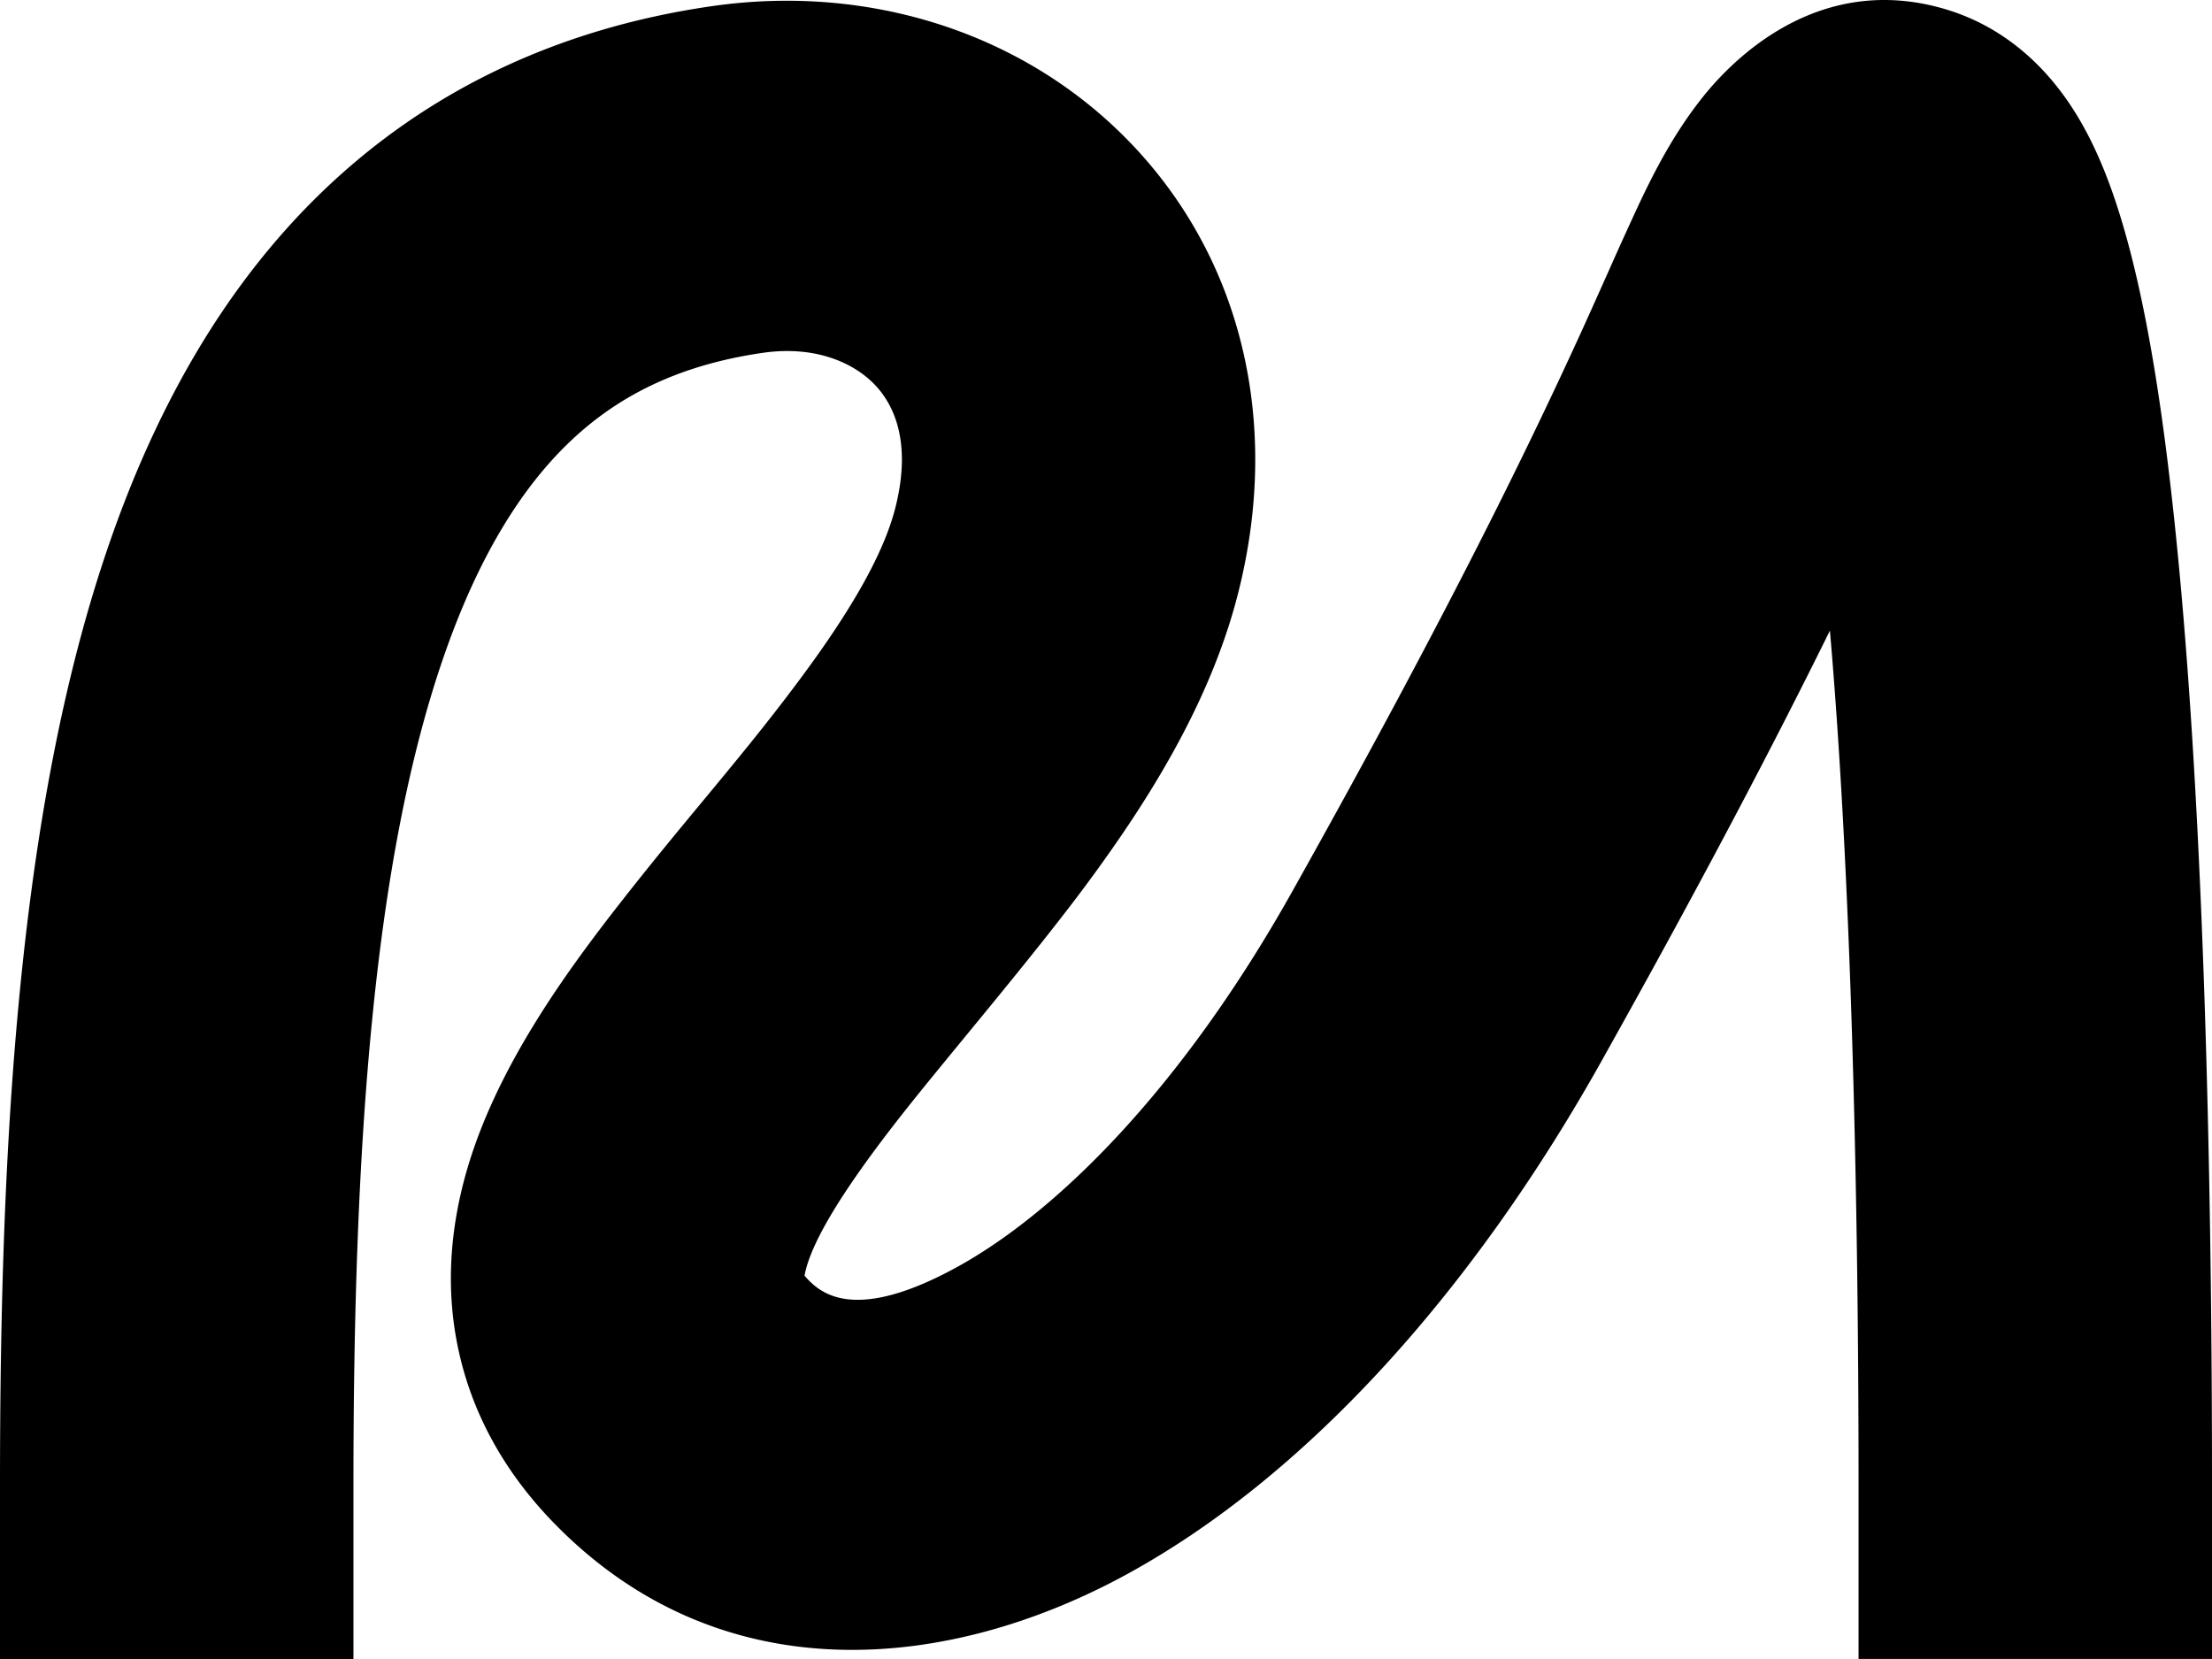
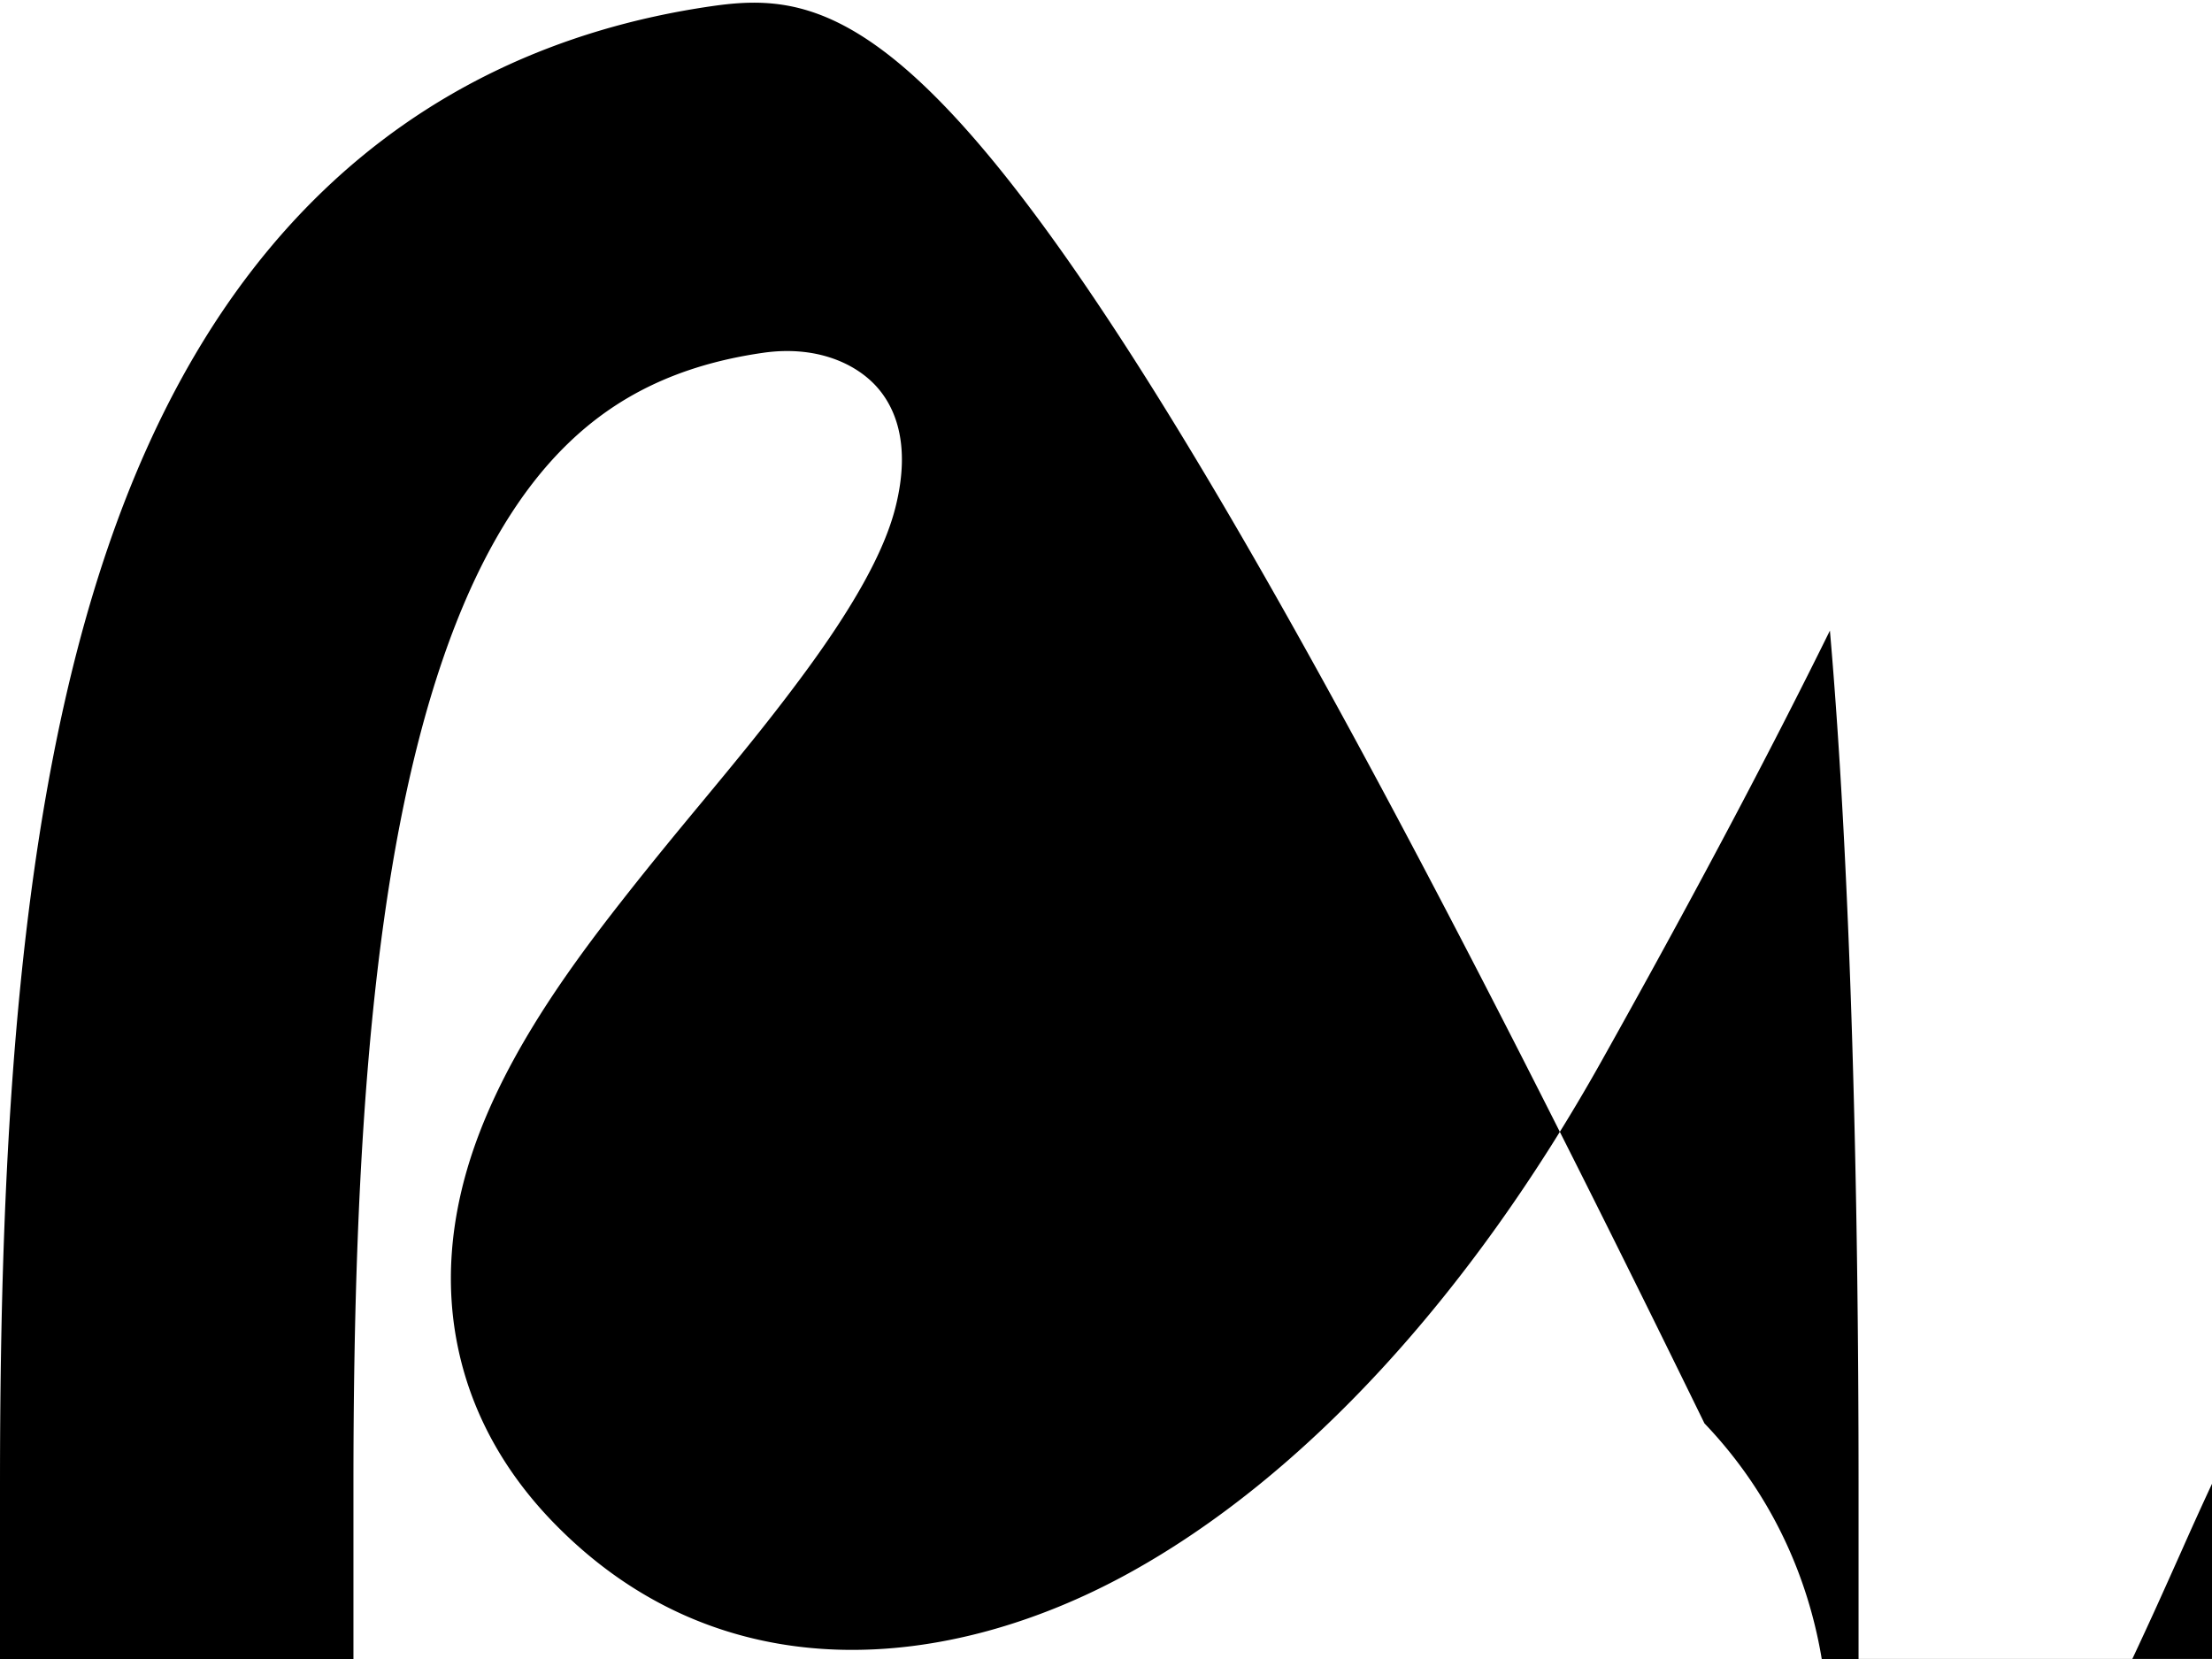
<svg xmlns="http://www.w3.org/2000/svg" width="56" height="42" fill="none">
-   <path fill="#000" fill-rule="evenodd" d="M46.327 15.965c.544 6.274.725 14.412.725 21.6v4.434H56v-4.435c0-8.053-.22-17.623-.975-24.592-.361-3.34-.895-6.637-1.83-8.84-.251-.594-.608-1.298-1.13-1.953-.509-.641-1.406-1.522-2.794-1.94-3.304-.995-5.51 1.383-6.208 2.275-.686.877-1.157 1.78-1.571 2.657q-.387.832-.758 1.67c-.222.497-.462 1.034-.71 1.579-1.232 2.695-3.288 6.973-7.31 14.151-2.793 4.986-5.954 8.117-8.492 9.51-2.486 1.363-3.37.715-3.753.326a2 2 0 0 1-.1-.112q.009-.07.052-.227c.231-.785.943-1.977 2.378-3.807.435-.555 1.009-1.253 1.628-2.007 1.007-1.225 2.137-2.602 3.012-3.774 1.534-2.062 3.179-4.608 3.902-7.448 1.112-4.363.064-8.502-2.698-11.39C25.95.823 21.993-.416 18.028.155 14.08.724 10.778 2.33 8.162 4.85c-2.56 2.467-4.265 5.61-5.424 8.993C.461 20.484 0 28.953 0 37.565V42h8.948v-4.435c0-8.587.505-15.745 2.261-20.871.858-2.503 1.937-4.278 3.188-5.482 1.196-1.152 2.736-1.966 4.919-2.28 1.317-.19 2.296.248 2.833.81.467.49.946 1.433.517 3.117-.284 1.116-1.065 2.526-2.426 4.352-.839 1.127-1.612 2.06-2.44 3.06-.639.77-1.309 1.58-2.068 2.549-1.452 1.852-3.149 4.209-3.901 6.766-.4 1.365-.584 2.94-.221 4.603.368 1.693 1.234 3.17 2.45 4.406 4.235 4.313 9.981 3.721 14.495 1.245 4.463-2.448 8.673-7.056 11.982-12.963 2.627-4.691 4.46-8.215 5.79-10.912" clip-rule="evenodd" />
+   <path fill="#000" fill-rule="evenodd" d="M46.327 15.965c.544 6.274.725 14.412.725 21.6v4.434H56v-4.435q-.387.832-.758 1.67c-.222.497-.462 1.034-.71 1.579-1.232 2.695-3.288 6.973-7.31 14.151-2.793 4.986-5.954 8.117-8.492 9.51-2.486 1.363-3.37.715-3.753.326a2 2 0 0 1-.1-.112q.009-.07.052-.227c.231-.785.943-1.977 2.378-3.807.435-.555 1.009-1.253 1.628-2.007 1.007-1.225 2.137-2.602 3.012-3.774 1.534-2.062 3.179-4.608 3.902-7.448 1.112-4.363.064-8.502-2.698-11.39C25.95.823 21.993-.416 18.028.155 14.08.724 10.778 2.33 8.162 4.85c-2.56 2.467-4.265 5.61-5.424 8.993C.461 20.484 0 28.953 0 37.565V42h8.948v-4.435c0-8.587.505-15.745 2.261-20.871.858-2.503 1.937-4.278 3.188-5.482 1.196-1.152 2.736-1.966 4.919-2.28 1.317-.19 2.296.248 2.833.81.467.49.946 1.433.517 3.117-.284 1.116-1.065 2.526-2.426 4.352-.839 1.127-1.612 2.06-2.44 3.06-.639.77-1.309 1.58-2.068 2.549-1.452 1.852-3.149 4.209-3.901 6.766-.4 1.365-.584 2.94-.221 4.603.368 1.693 1.234 3.17 2.45 4.406 4.235 4.313 9.981 3.721 14.495 1.245 4.463-2.448 8.673-7.056 11.982-12.963 2.627-4.691 4.46-8.215 5.79-10.912" clip-rule="evenodd" />
</svg>